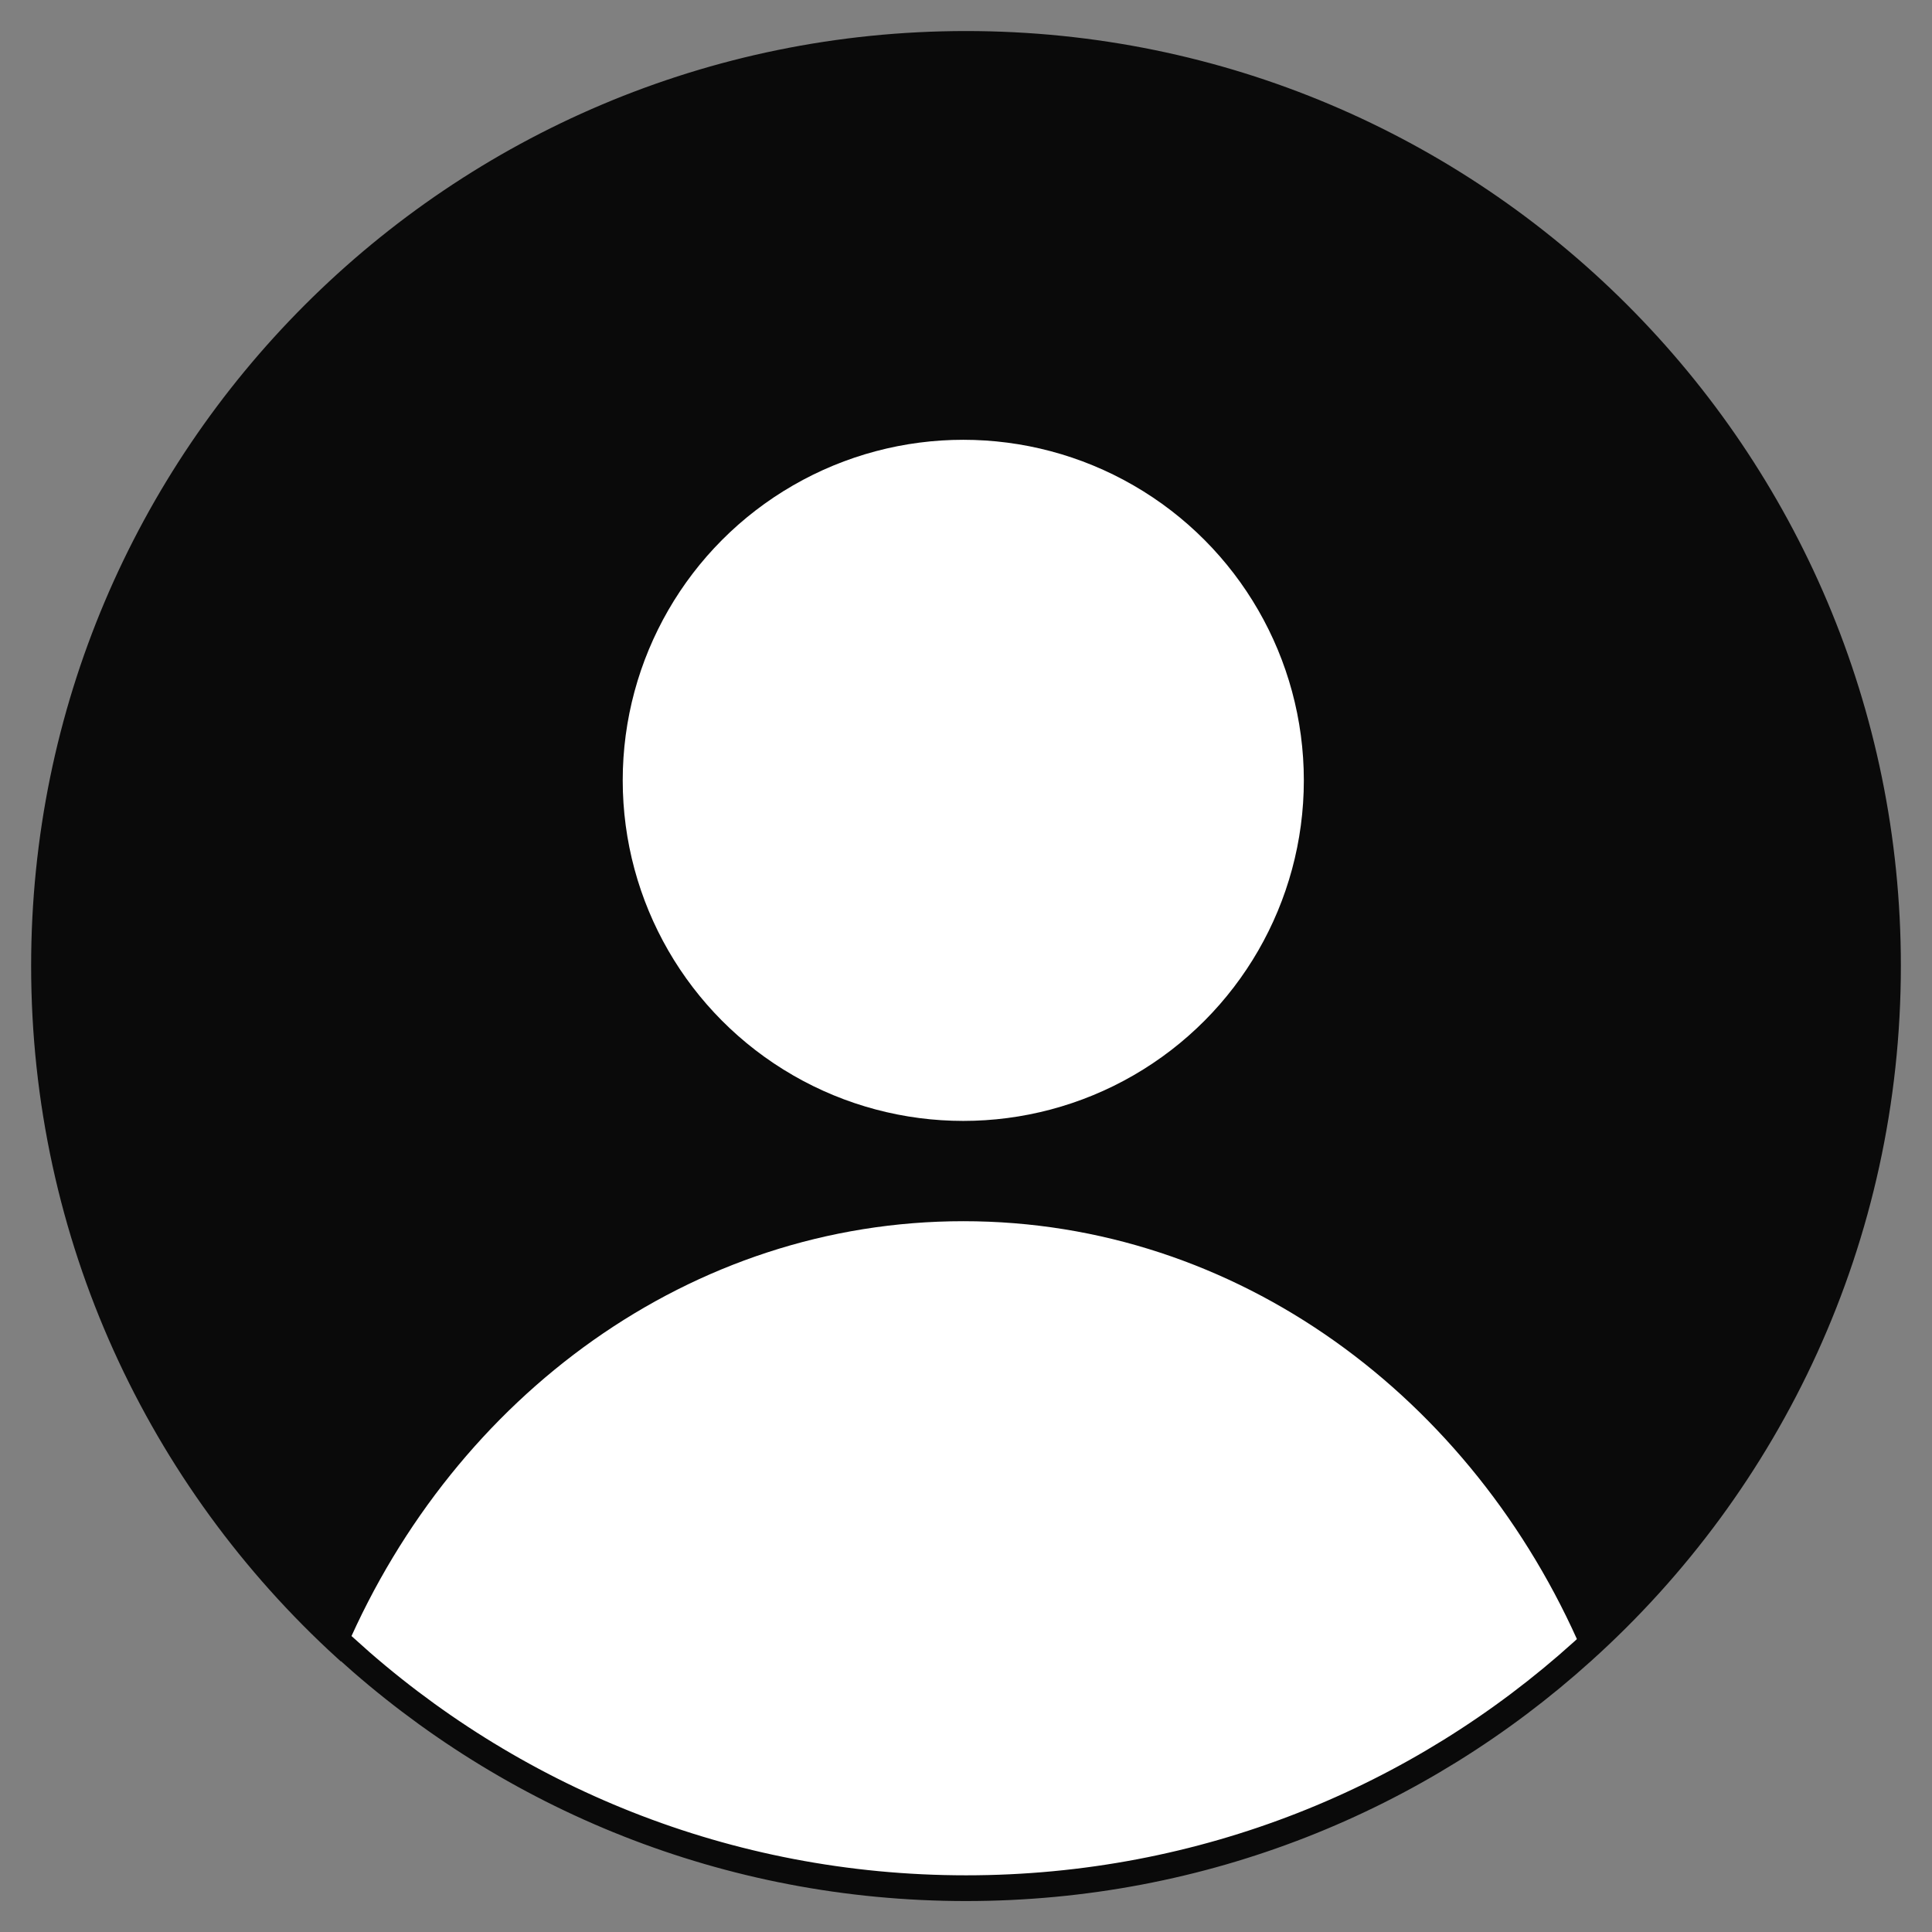
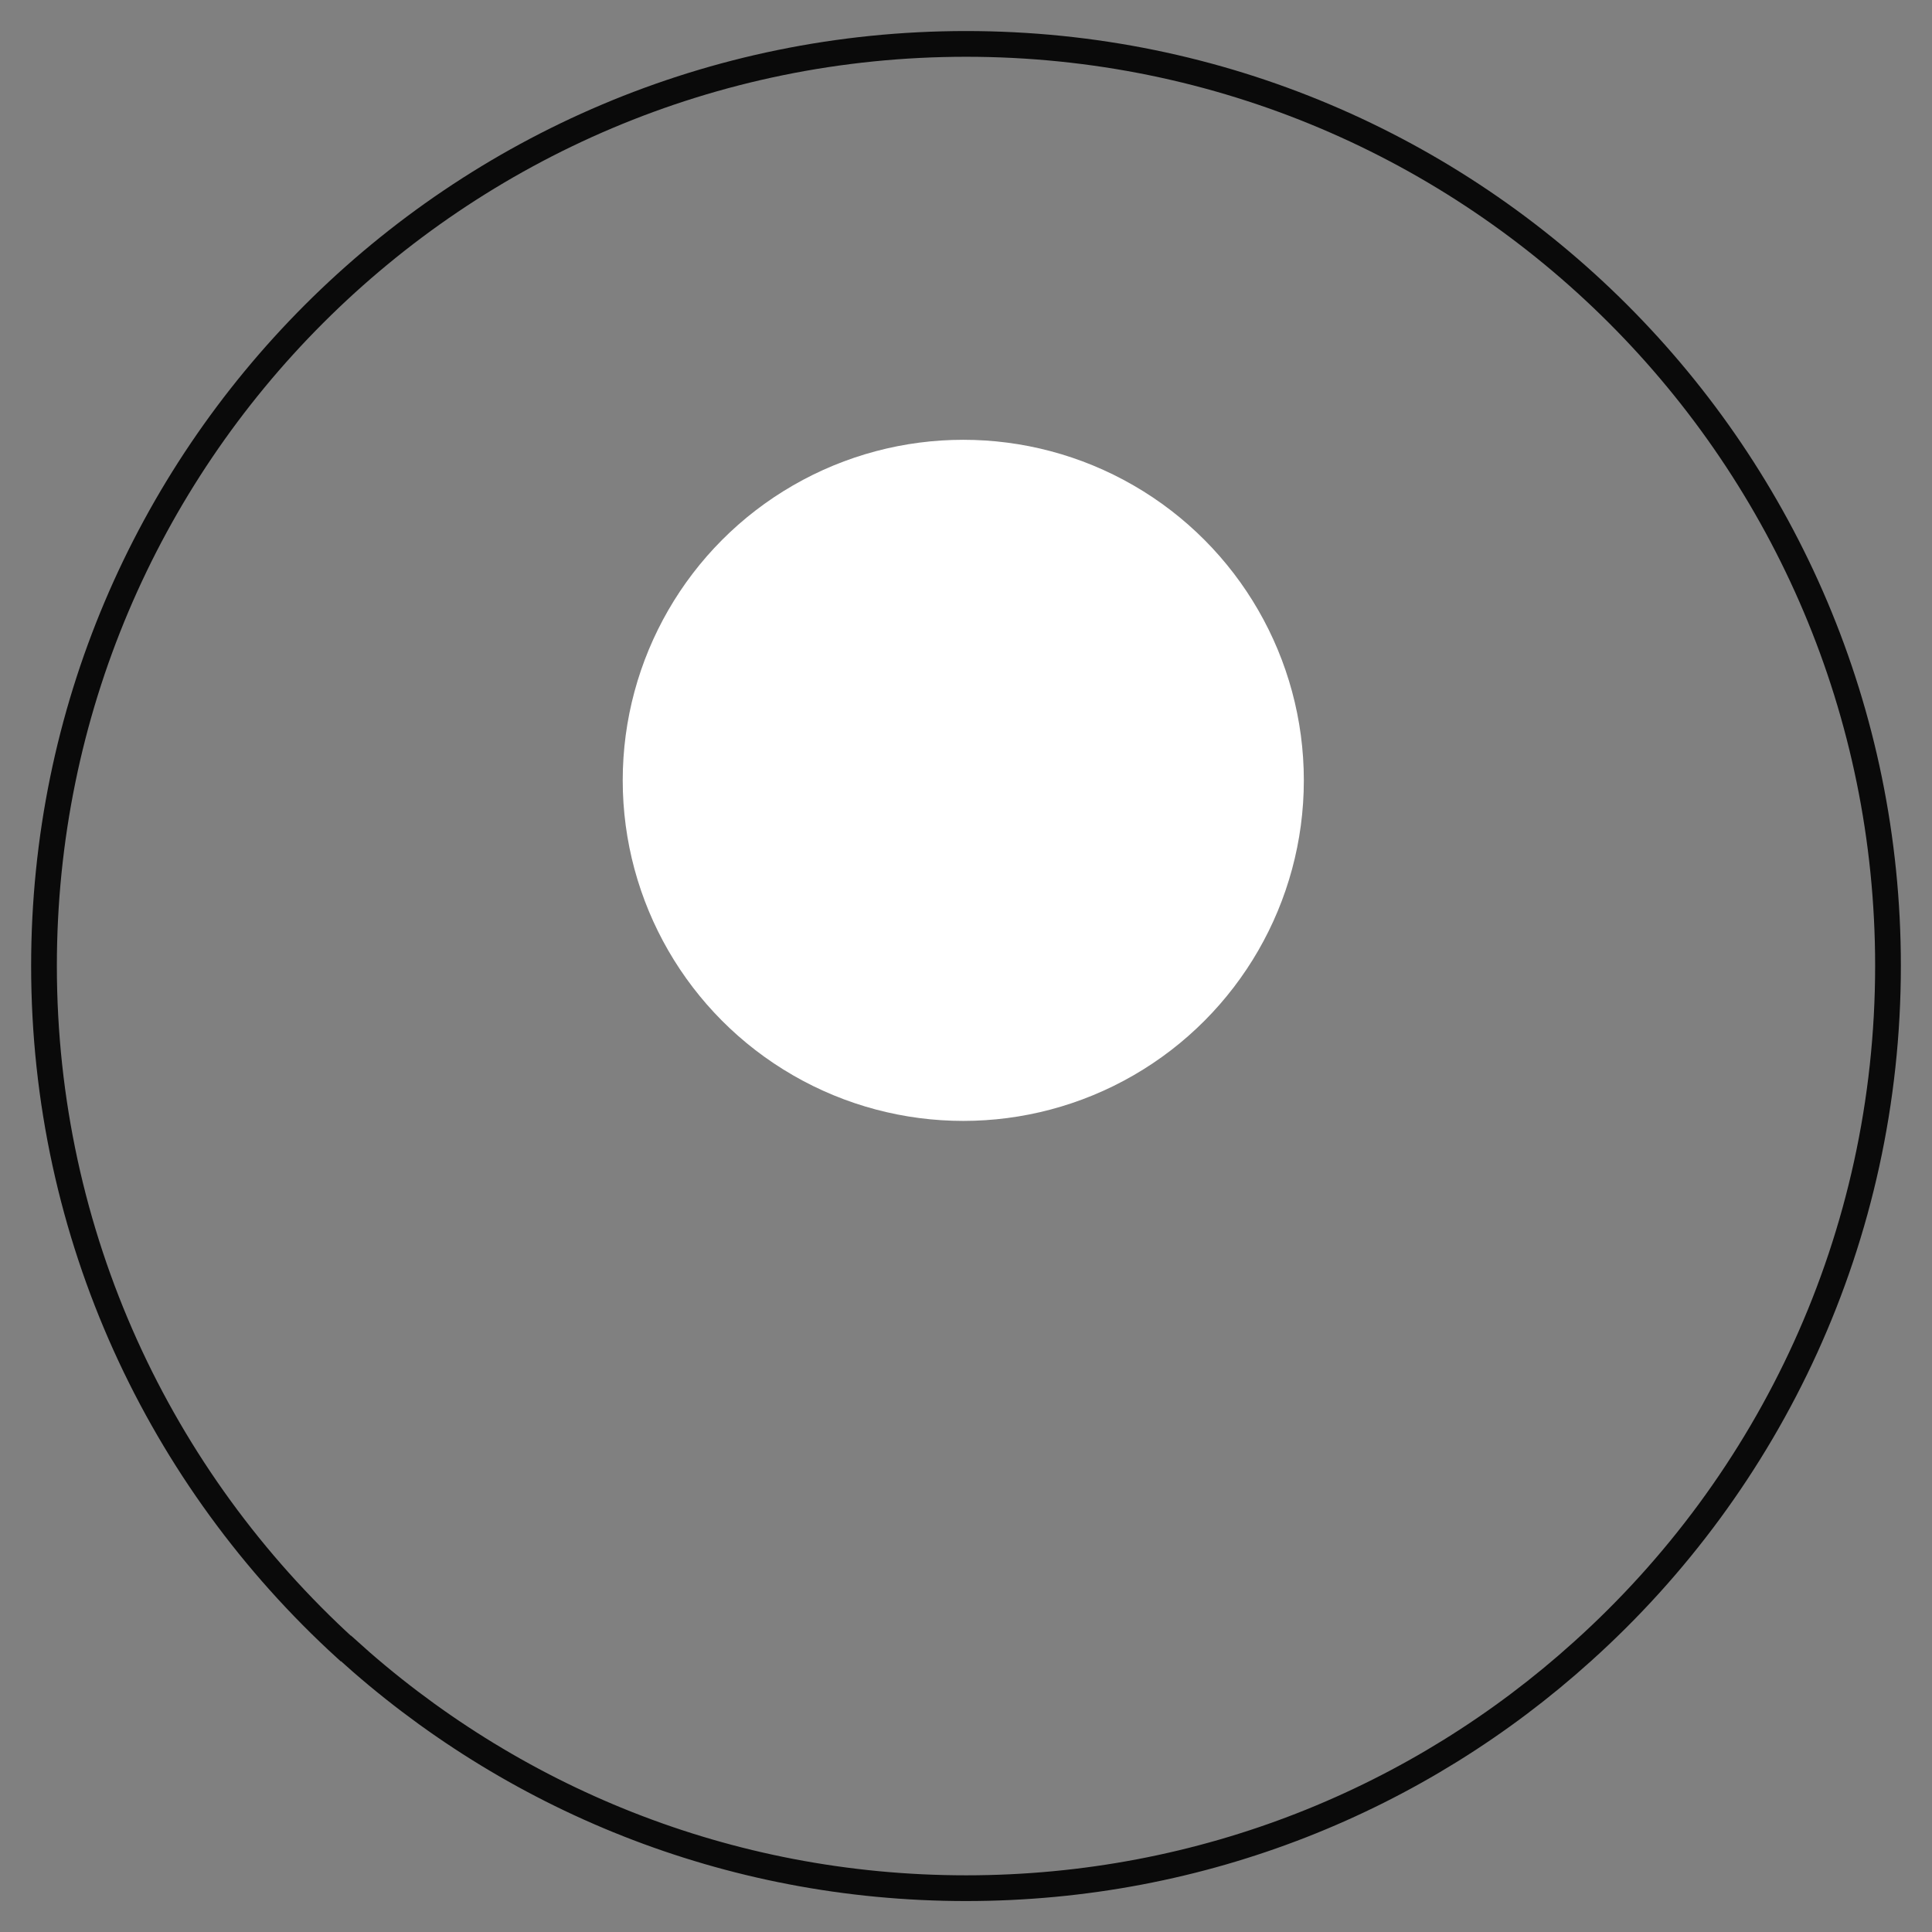
<svg xmlns="http://www.w3.org/2000/svg" version="1.1" id="圖層_1" x="0px" y="0px" width="24px" height="24px" viewBox="0 0 22 22" style="enable-background:new 0 0 22 22;" xml:space="preserve">
  <rect x="0" y="0" width="22" height="22" fill="#808080" stroke="none" />
  <g>
-     <path style="fill:#0A0A0A;" d="M21.499,10.997c0,3.098-1.342,5.887-3.48,7.809c-1.859,1.678-4.316,2.695-7.018,2.695   c-2.723,0-5.195-1.033-7.061-2.73H3.936c-2.113-1.928-3.435-4.695-3.435-7.773c0-5.799,4.701-10.498,10.5-10.498   S21.499,5.198,21.499,10.997z" />
    <circle style="fill:#FFFFFF;" cx="10.969" cy="8.886" r="3.878" />
-     <path style="fill:#FFFFFF;" d="M18.019,18.806c-1.859,1.678-4.316,2.695-7.018,2.695c-2.723,0-5.195-1.033-7.061-2.73   c1.246-2.877,3.926-4.865,7.029-4.865C14.089,13.905,16.774,15.913,18.019,18.806z" />
    <path style="fill:none;stroke:#0A0A0A;stroke-width:0.293;stroke-miterlimit:10;" d="M21.499,10.997c0,3.098-1.342,5.887-3.48,7.809c-1.859,1.678-4.316,2.695-7.018,2.695   c-2.723,0-5.195-1.033-7.061-2.73H3.936c-2.113-1.928-3.435-4.695-3.435-7.773c0-5.799,4.701-10.498,10.5-10.498   S21.499,5.198,21.499,10.997z" />
  </g>
</svg>